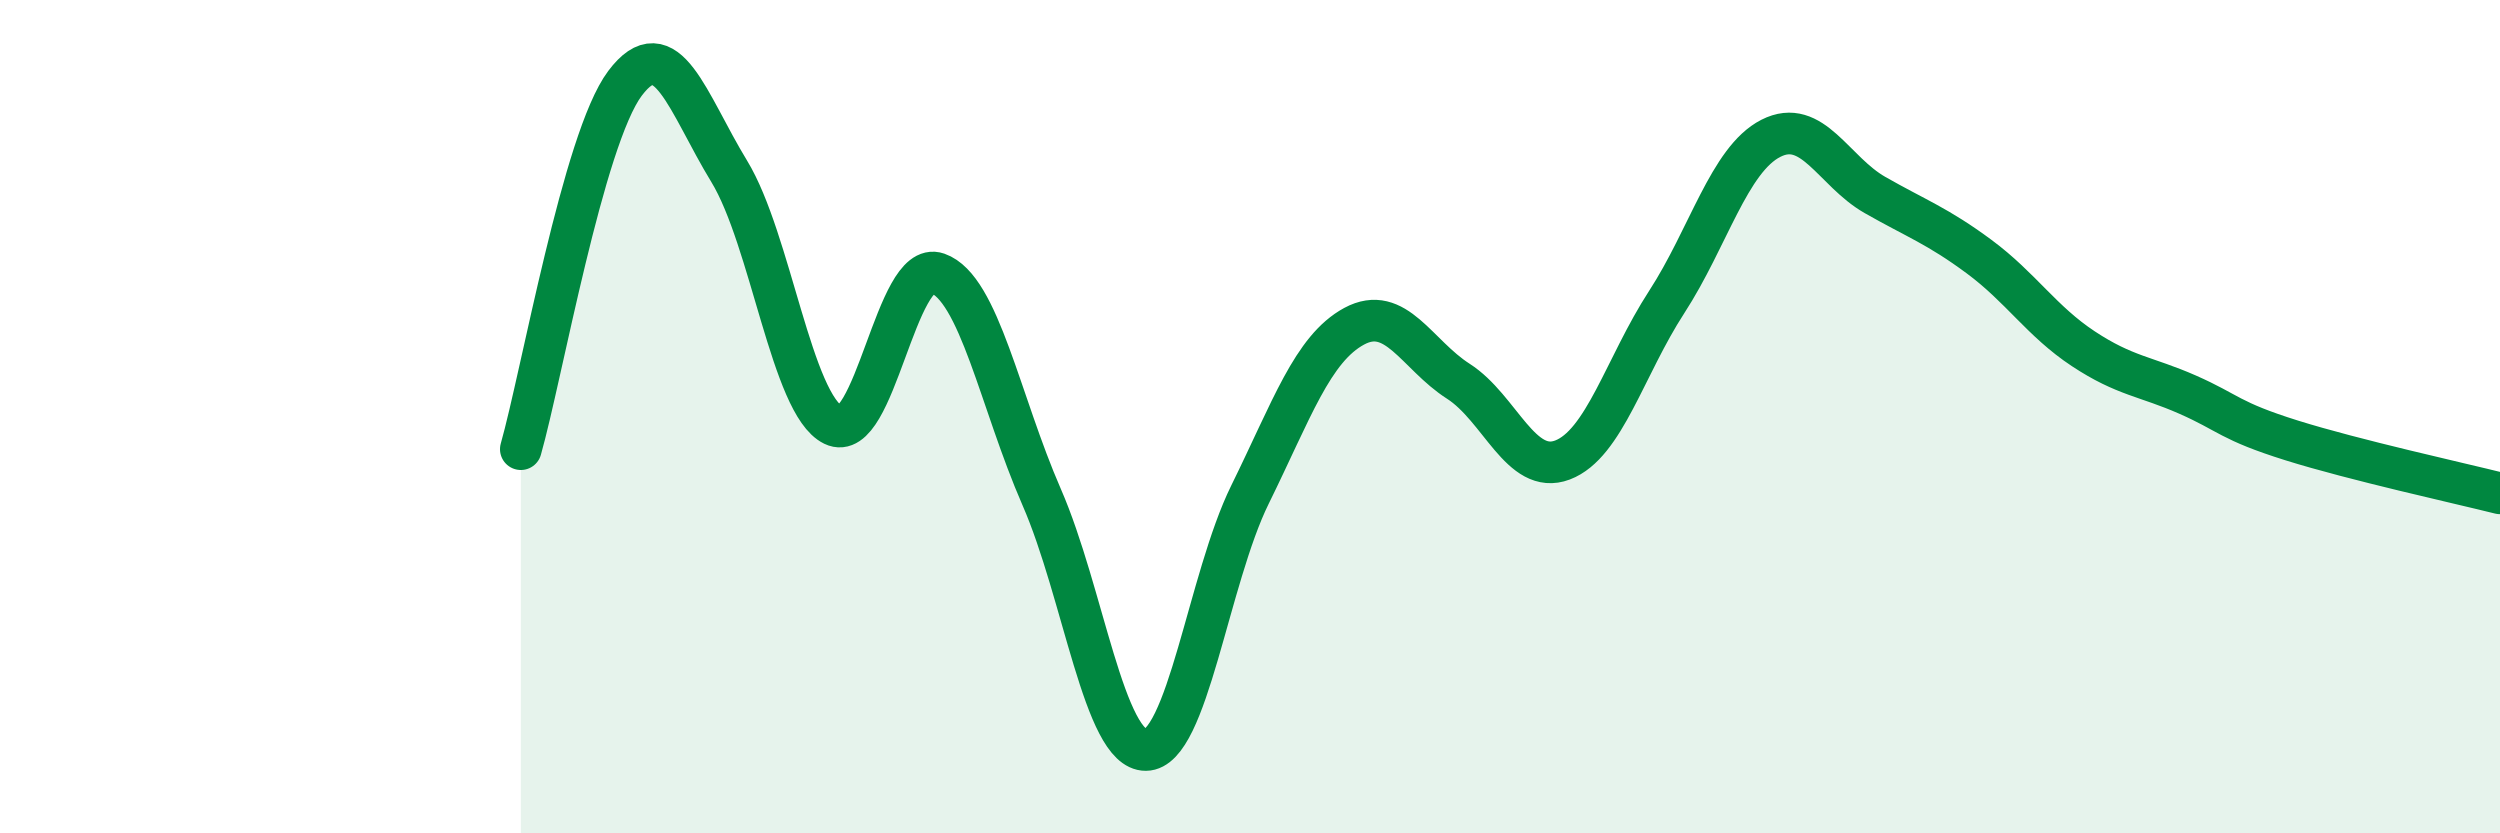
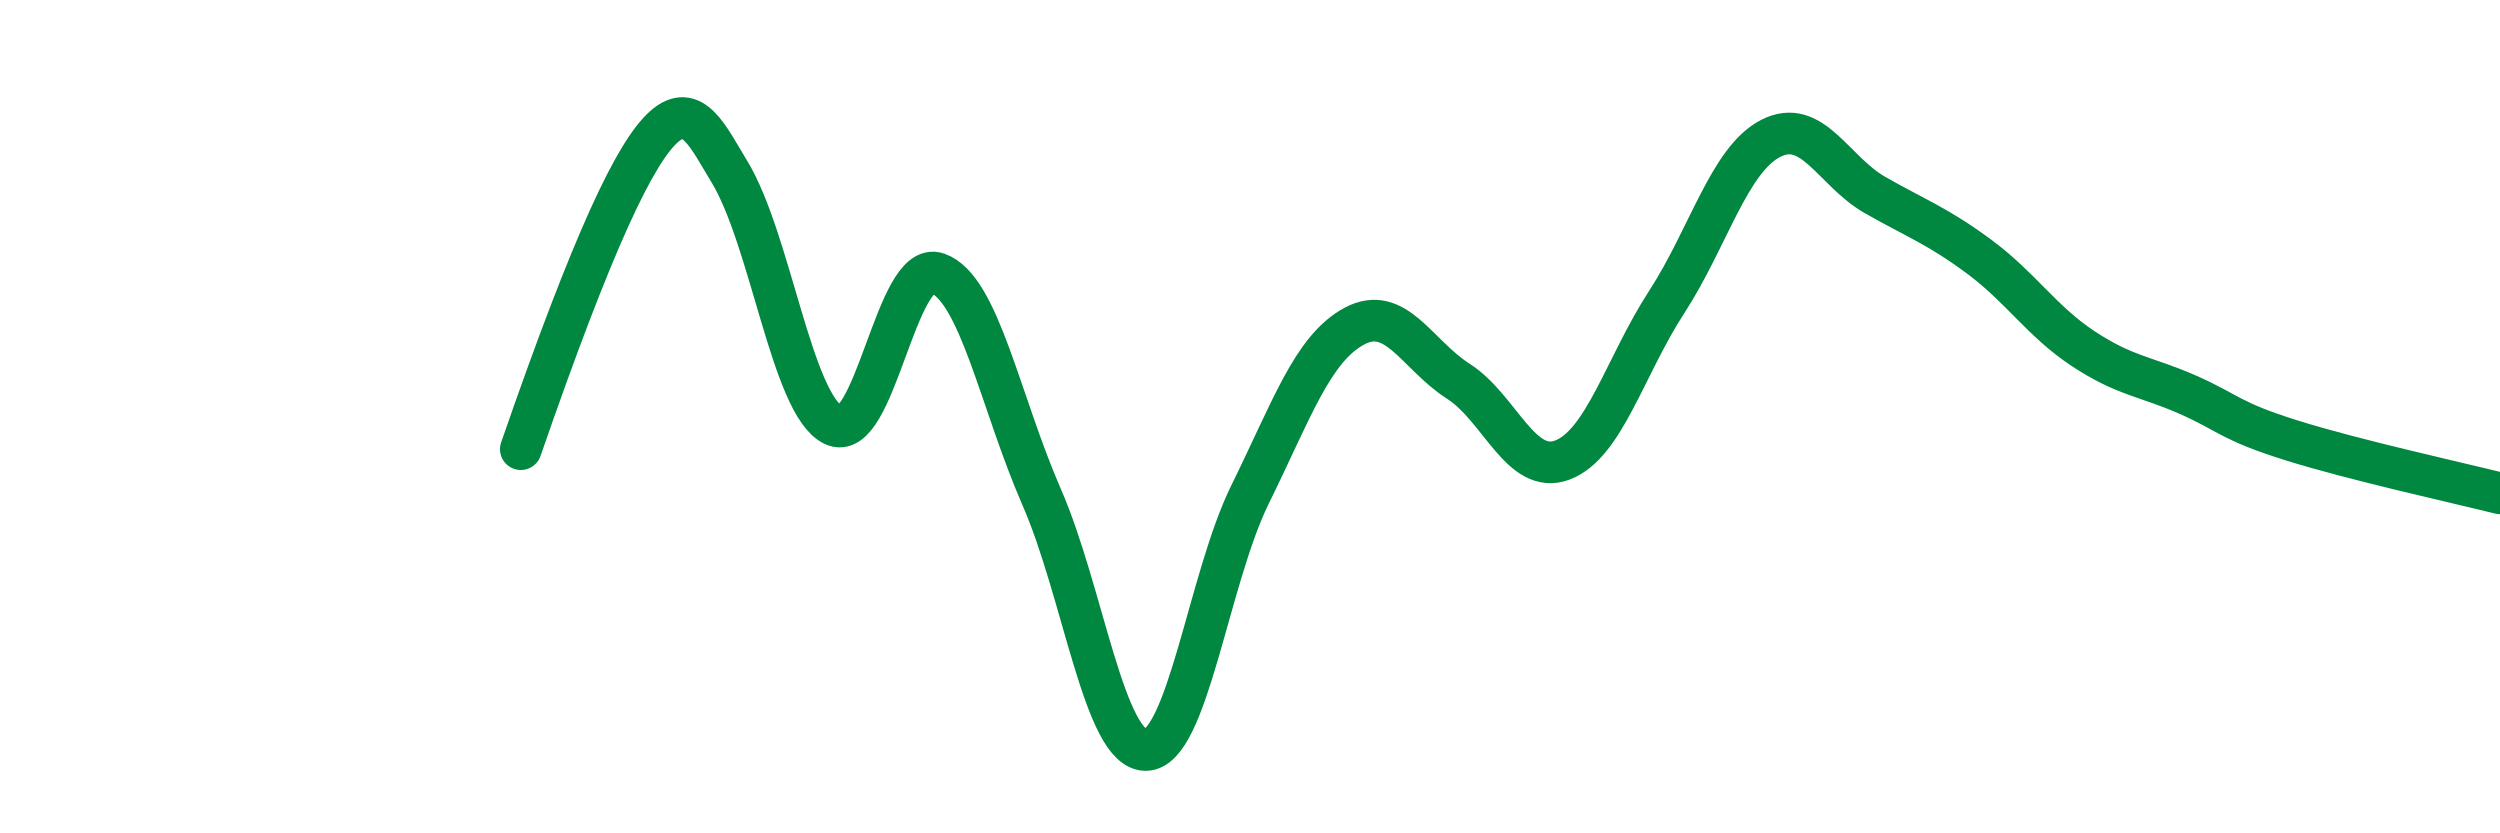
<svg xmlns="http://www.w3.org/2000/svg" width="60" height="20" viewBox="0 0 60 20">
-   <path d="M 12.5,10.78 C 13,9.02 14,3.33 15,2 C 16,0.67 16.5,2.47 17.5,4.11 C 18.5,5.75 19,9.71 20,10.2 C 21,10.69 21.5,6.21 22.5,6.56 C 23.5,6.91 24,9.64 25,11.93 C 26,14.22 26.5,18.01 27.5,18 C 28.5,17.99 29,13.9 30,11.87 C 31,9.84 31.5,8.37 32.5,7.83 C 33.5,7.29 34,8.51 35,9.15 C 36,9.79 36.5,11.42 37.5,11.04 C 38.5,10.66 39,8.79 40,7.25 C 41,5.71 41.5,3.83 42.5,3.32 C 43.5,2.81 44,4.11 45,4.68 C 46,5.25 46.5,5.42 47.5,6.16 C 48.5,6.9 49,7.71 50,8.37 C 51,9.03 51.5,9.03 52.5,9.47 C 53.5,9.91 53.5,10.1 55,10.57 C 56.5,11.04 59,11.59 60,11.84L60 20L12.5 20Z" fill="#008740" opacity="0.1" stroke-linecap="round" stroke-linejoin="round" />
-   <path d="M 12.5,10.78 C 13,9.02 14,3.33 15,2 C 16,0.67 16.5,2.47 17.5,4.11 C 18.5,5.75 19,9.71 20,10.2 C 21,10.69 21.5,6.21 22.5,6.56 C 23.5,6.91 24,9.64 25,11.93 C 26,14.22 26.5,18.01 27.5,18 C 28.5,17.99 29,13.9 30,11.87 C 31,9.84 31.5,8.37 32.5,7.83 C 33.5,7.29 34,8.51 35,9.15 C 36,9.79 36.5,11.42 37.5,11.04 C 38.5,10.66 39,8.79 40,7.25 C 41,5.71 41.5,3.83 42.5,3.32 C 43.5,2.81 44,4.11 45,4.68 C 46,5.25 46.5,5.42 47.5,6.16 C 48.5,6.9 49,7.71 50,8.37 C 51,9.03 51.5,9.03 52.5,9.47 C 53.5,9.91 53.5,10.1 55,10.57 C 56.5,11.04 59,11.59 60,11.84" stroke="#008740" stroke-width="1" fill="none" stroke-linecap="round" stroke-linejoin="round" />
+   <path d="M 12.5,10.78 C 16,0.67 16.5,2.47 17.5,4.11 C 18.5,5.75 19,9.71 20,10.2 C 21,10.69 21.5,6.21 22.5,6.56 C 23.5,6.91 24,9.64 25,11.93 C 26,14.22 26.5,18.01 27.5,18 C 28.5,17.99 29,13.9 30,11.87 C 31,9.84 31.5,8.37 32.5,7.83 C 33.5,7.29 34,8.51 35,9.15 C 36,9.79 36.5,11.42 37.5,11.04 C 38.5,10.66 39,8.79 40,7.25 C 41,5.71 41.5,3.83 42.5,3.32 C 43.5,2.81 44,4.11 45,4.68 C 46,5.25 46.5,5.42 47.5,6.16 C 48.5,6.9 49,7.71 50,8.37 C 51,9.03 51.5,9.03 52.5,9.47 C 53.5,9.91 53.5,10.1 55,10.57 C 56.5,11.04 59,11.59 60,11.84" stroke="#008740" stroke-width="1" fill="none" stroke-linecap="round" stroke-linejoin="round" />
</svg>